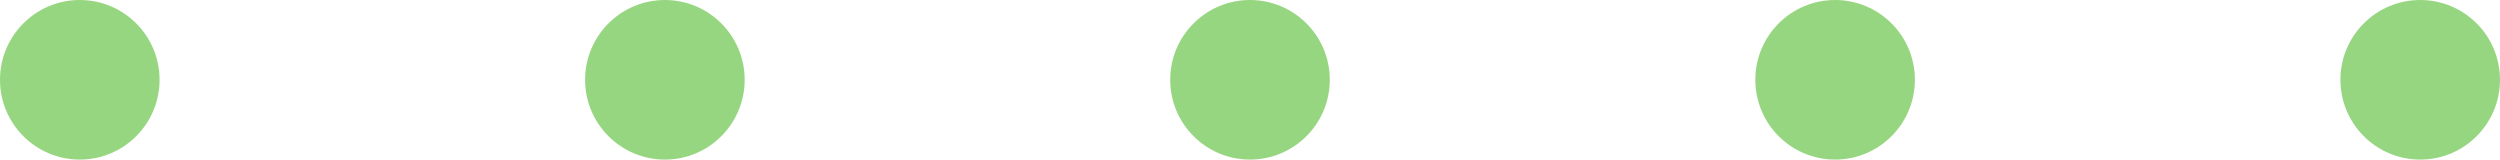
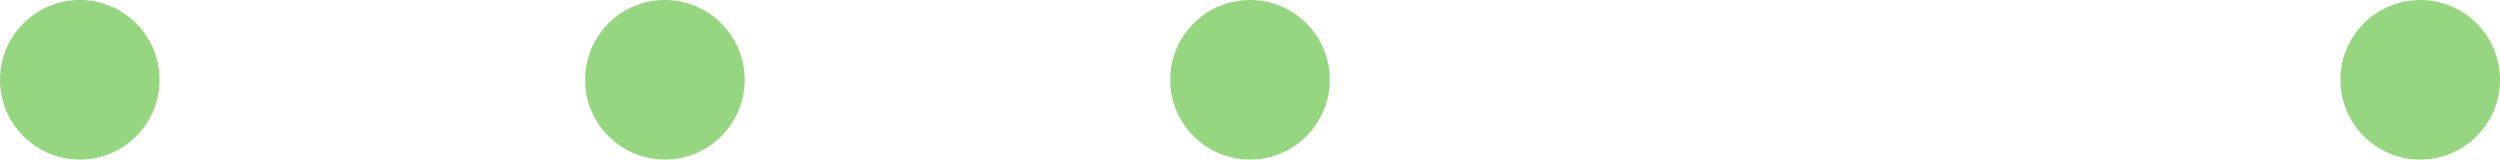
<svg xmlns="http://www.w3.org/2000/svg" width="94" height="6" viewBox="0 0 94 6" fill="none">
  <circle cx="91" cy="3" r="3" transform="rotate(90 91 3)" fill="#97D681" />
-   <circle cx="69" cy="3" r="3" transform="rotate(90 69 3)" fill="#97D681" />
  <circle cx="47" cy="3" r="3" transform="rotate(90 47 3)" fill="#97D681" />
  <circle cx="25" cy="3" r="3" transform="rotate(90 25 3)" fill="#97D681" />
  <circle cx="3" cy="3" r="3" transform="rotate(90 3 3)" fill="#97D681" />
</svg>